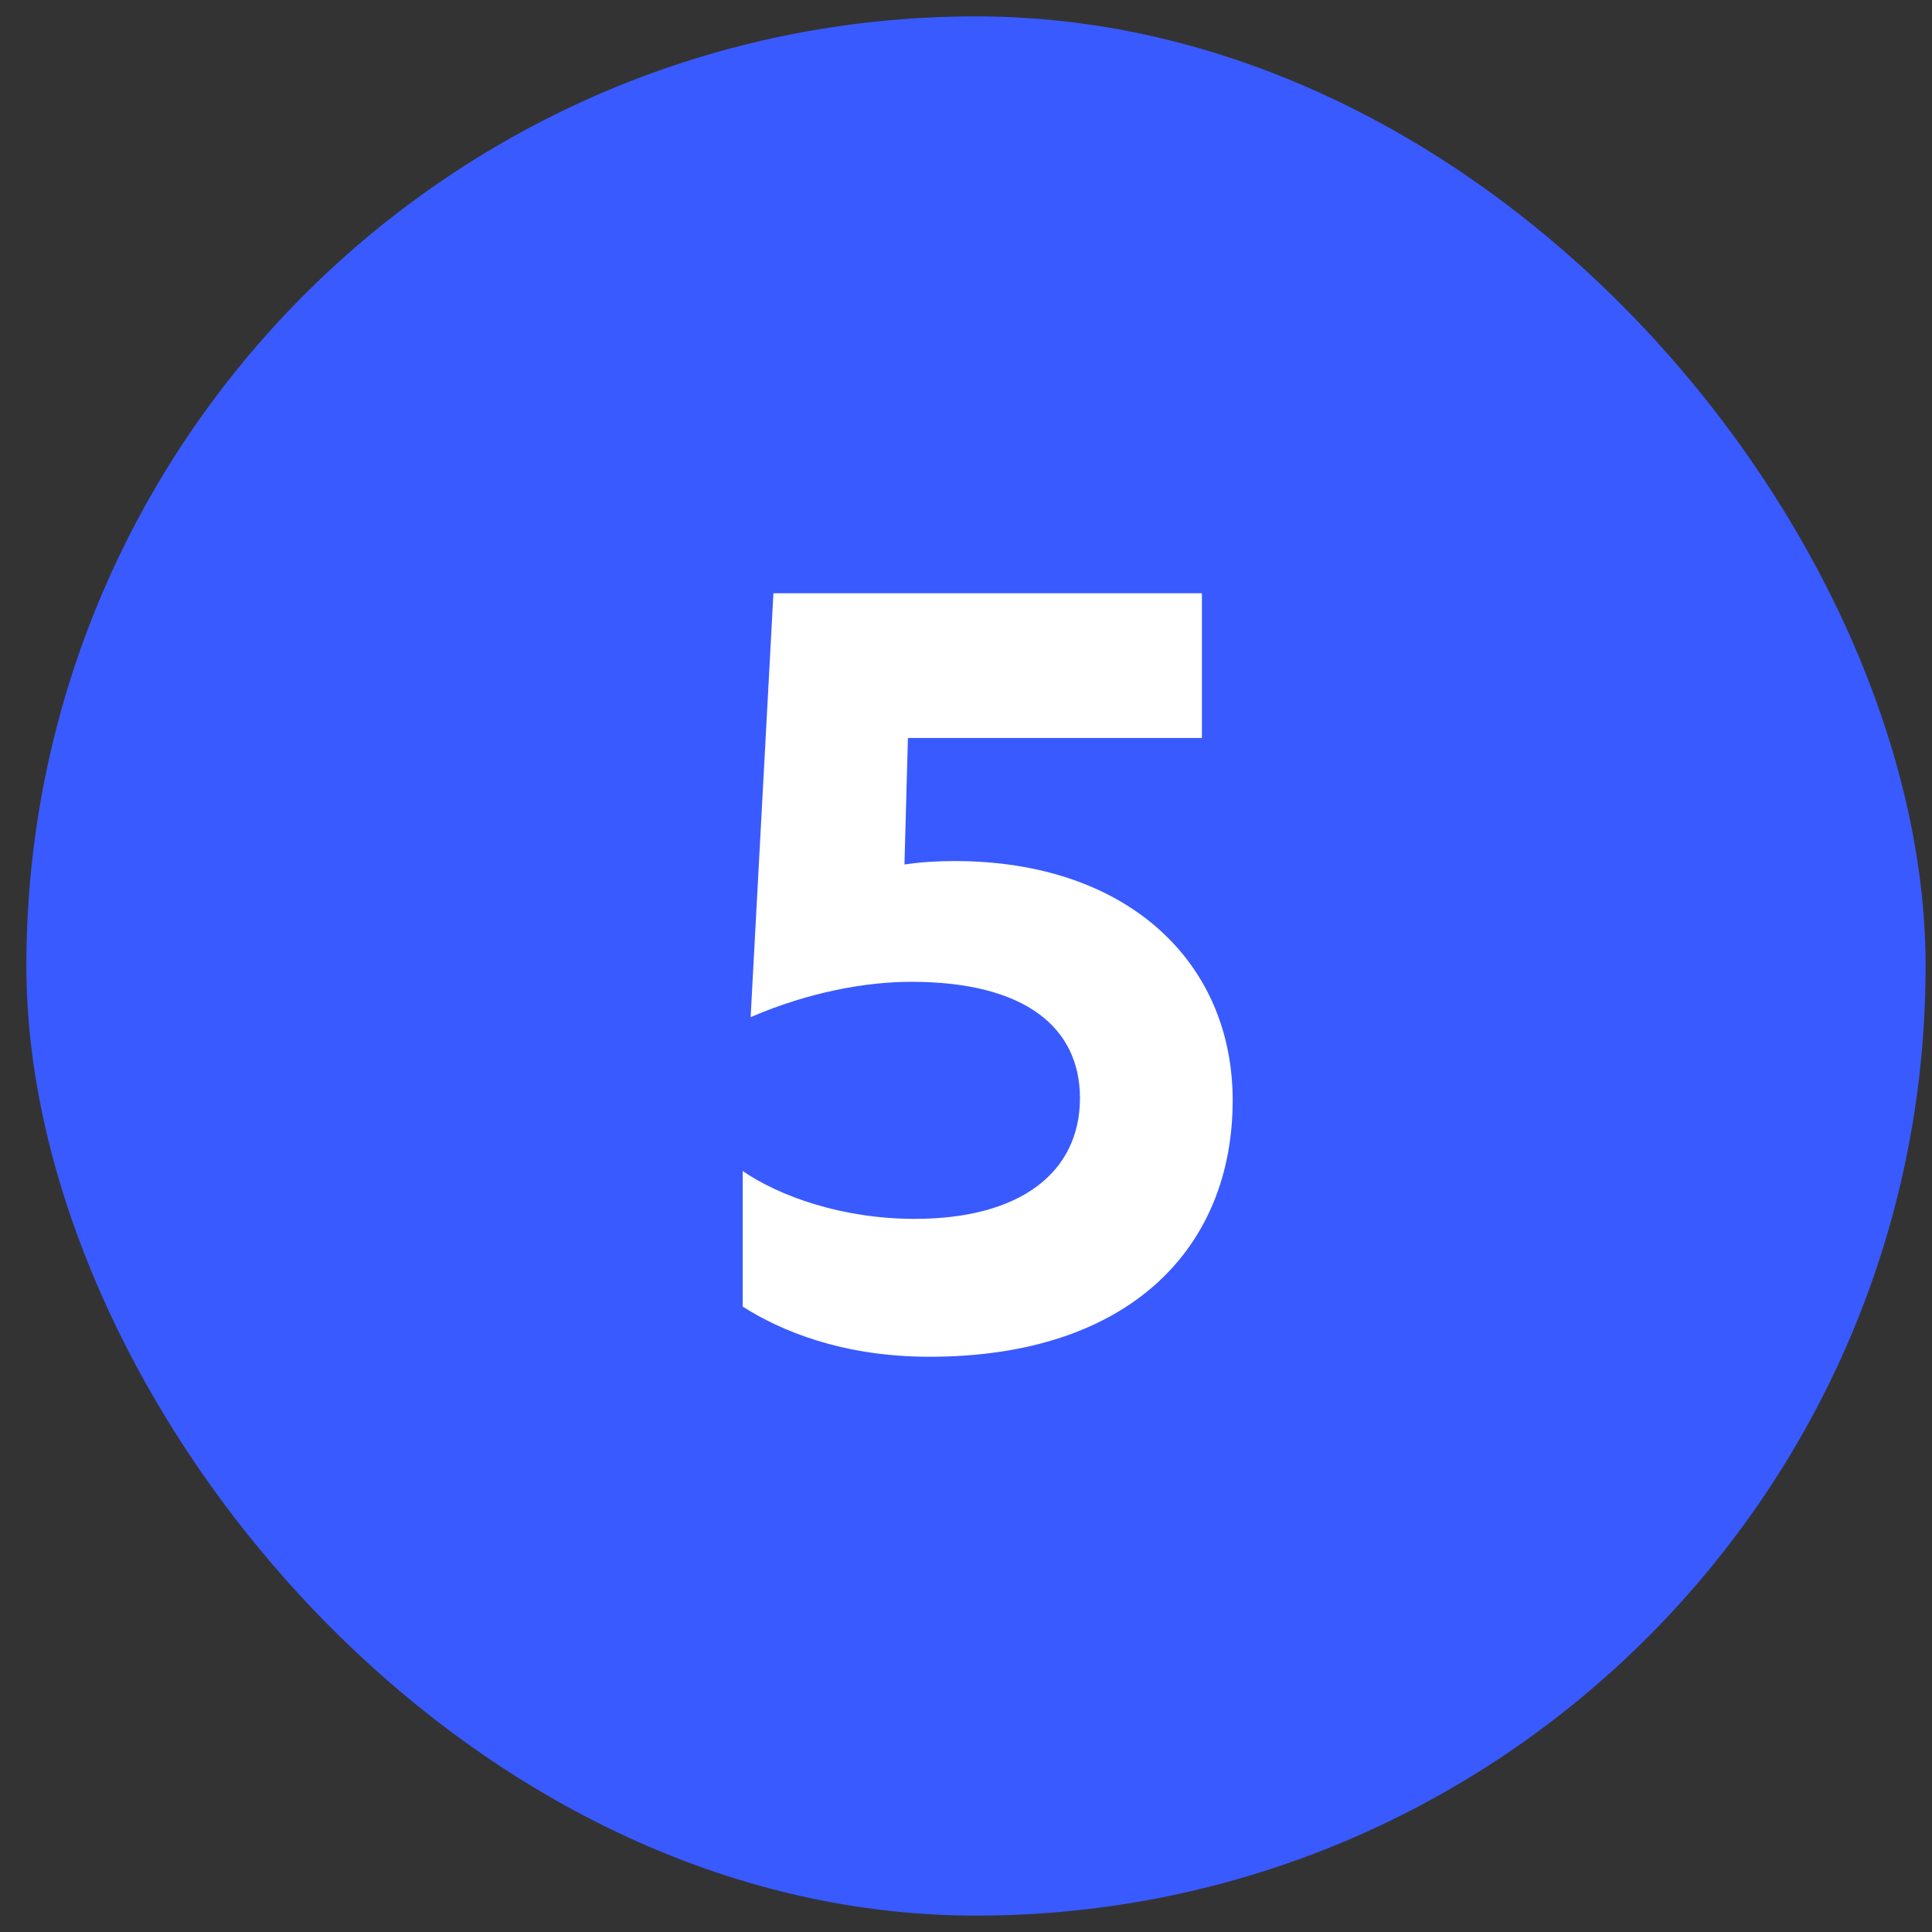
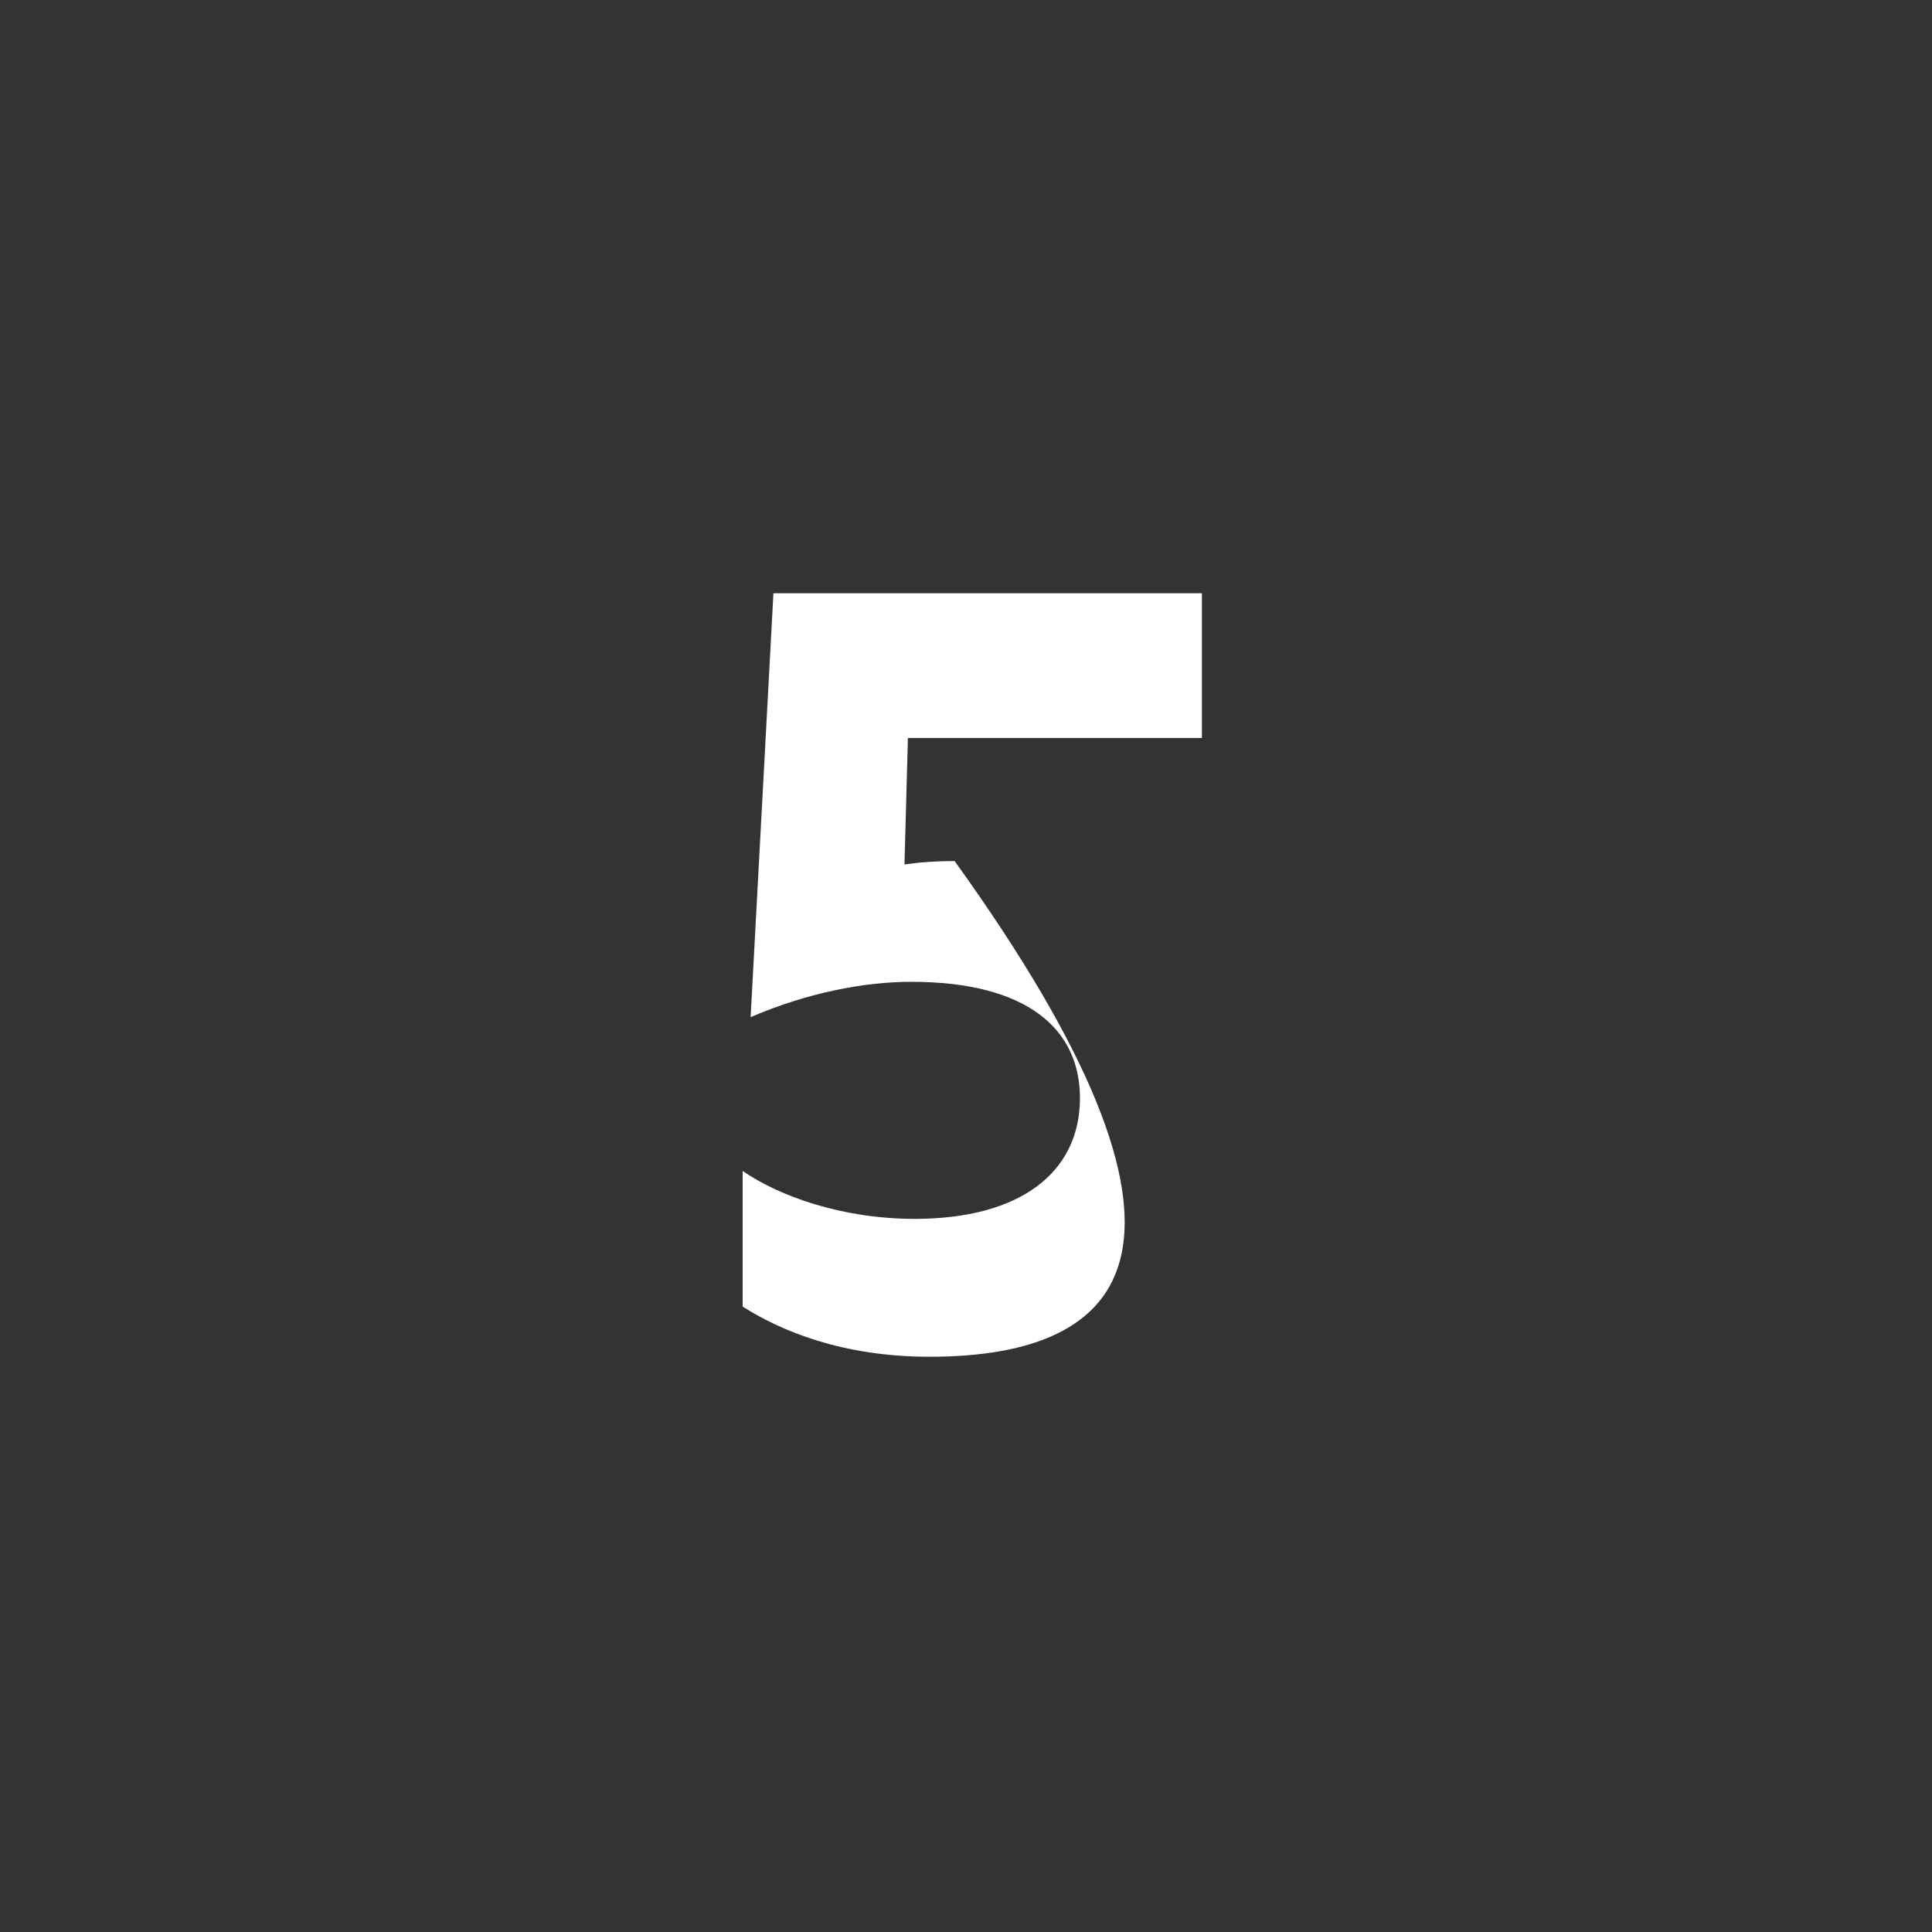
<svg xmlns="http://www.w3.org/2000/svg" width="59" height="59" viewBox="0 0 59 59" fill="none">
  <rect x="0" y="0" width="59" height="59" fill="#333333" stroke="none" />
-   <rect x="0.805" y="0.5" width="58" height="58" rx="29" fill="#395AFF" />
-   <path d="M28.387 41.433C25.707 41.433 23.828 40.632 22.68 39.901V35.76C23.793 36.526 25.707 37.222 27.934 37.222C31.171 37.222 32.98 35.795 32.98 33.533C32.98 31.41 31.345 29.983 27.83 29.983C26.438 29.983 24.698 30.297 22.923 31.062L23.619 18.117H36.704V22.536H27.726L27.621 26.399C28.108 26.329 28.596 26.295 29.152 26.295C34.442 26.295 37.644 29.392 37.644 33.603C37.644 38.092 34.512 41.433 28.387 41.433Z" fill="white" />
+   <path d="M28.387 41.433C25.707 41.433 23.828 40.632 22.68 39.901V35.76C23.793 36.526 25.707 37.222 27.934 37.222C31.171 37.222 32.98 35.795 32.98 33.533C32.98 31.41 31.345 29.983 27.83 29.983C26.438 29.983 24.698 30.297 22.923 31.062L23.619 18.117H36.704V22.536H27.726L27.621 26.399C28.108 26.329 28.596 26.295 29.152 26.295C37.644 38.092 34.512 41.433 28.387 41.433Z" fill="white" />
</svg>